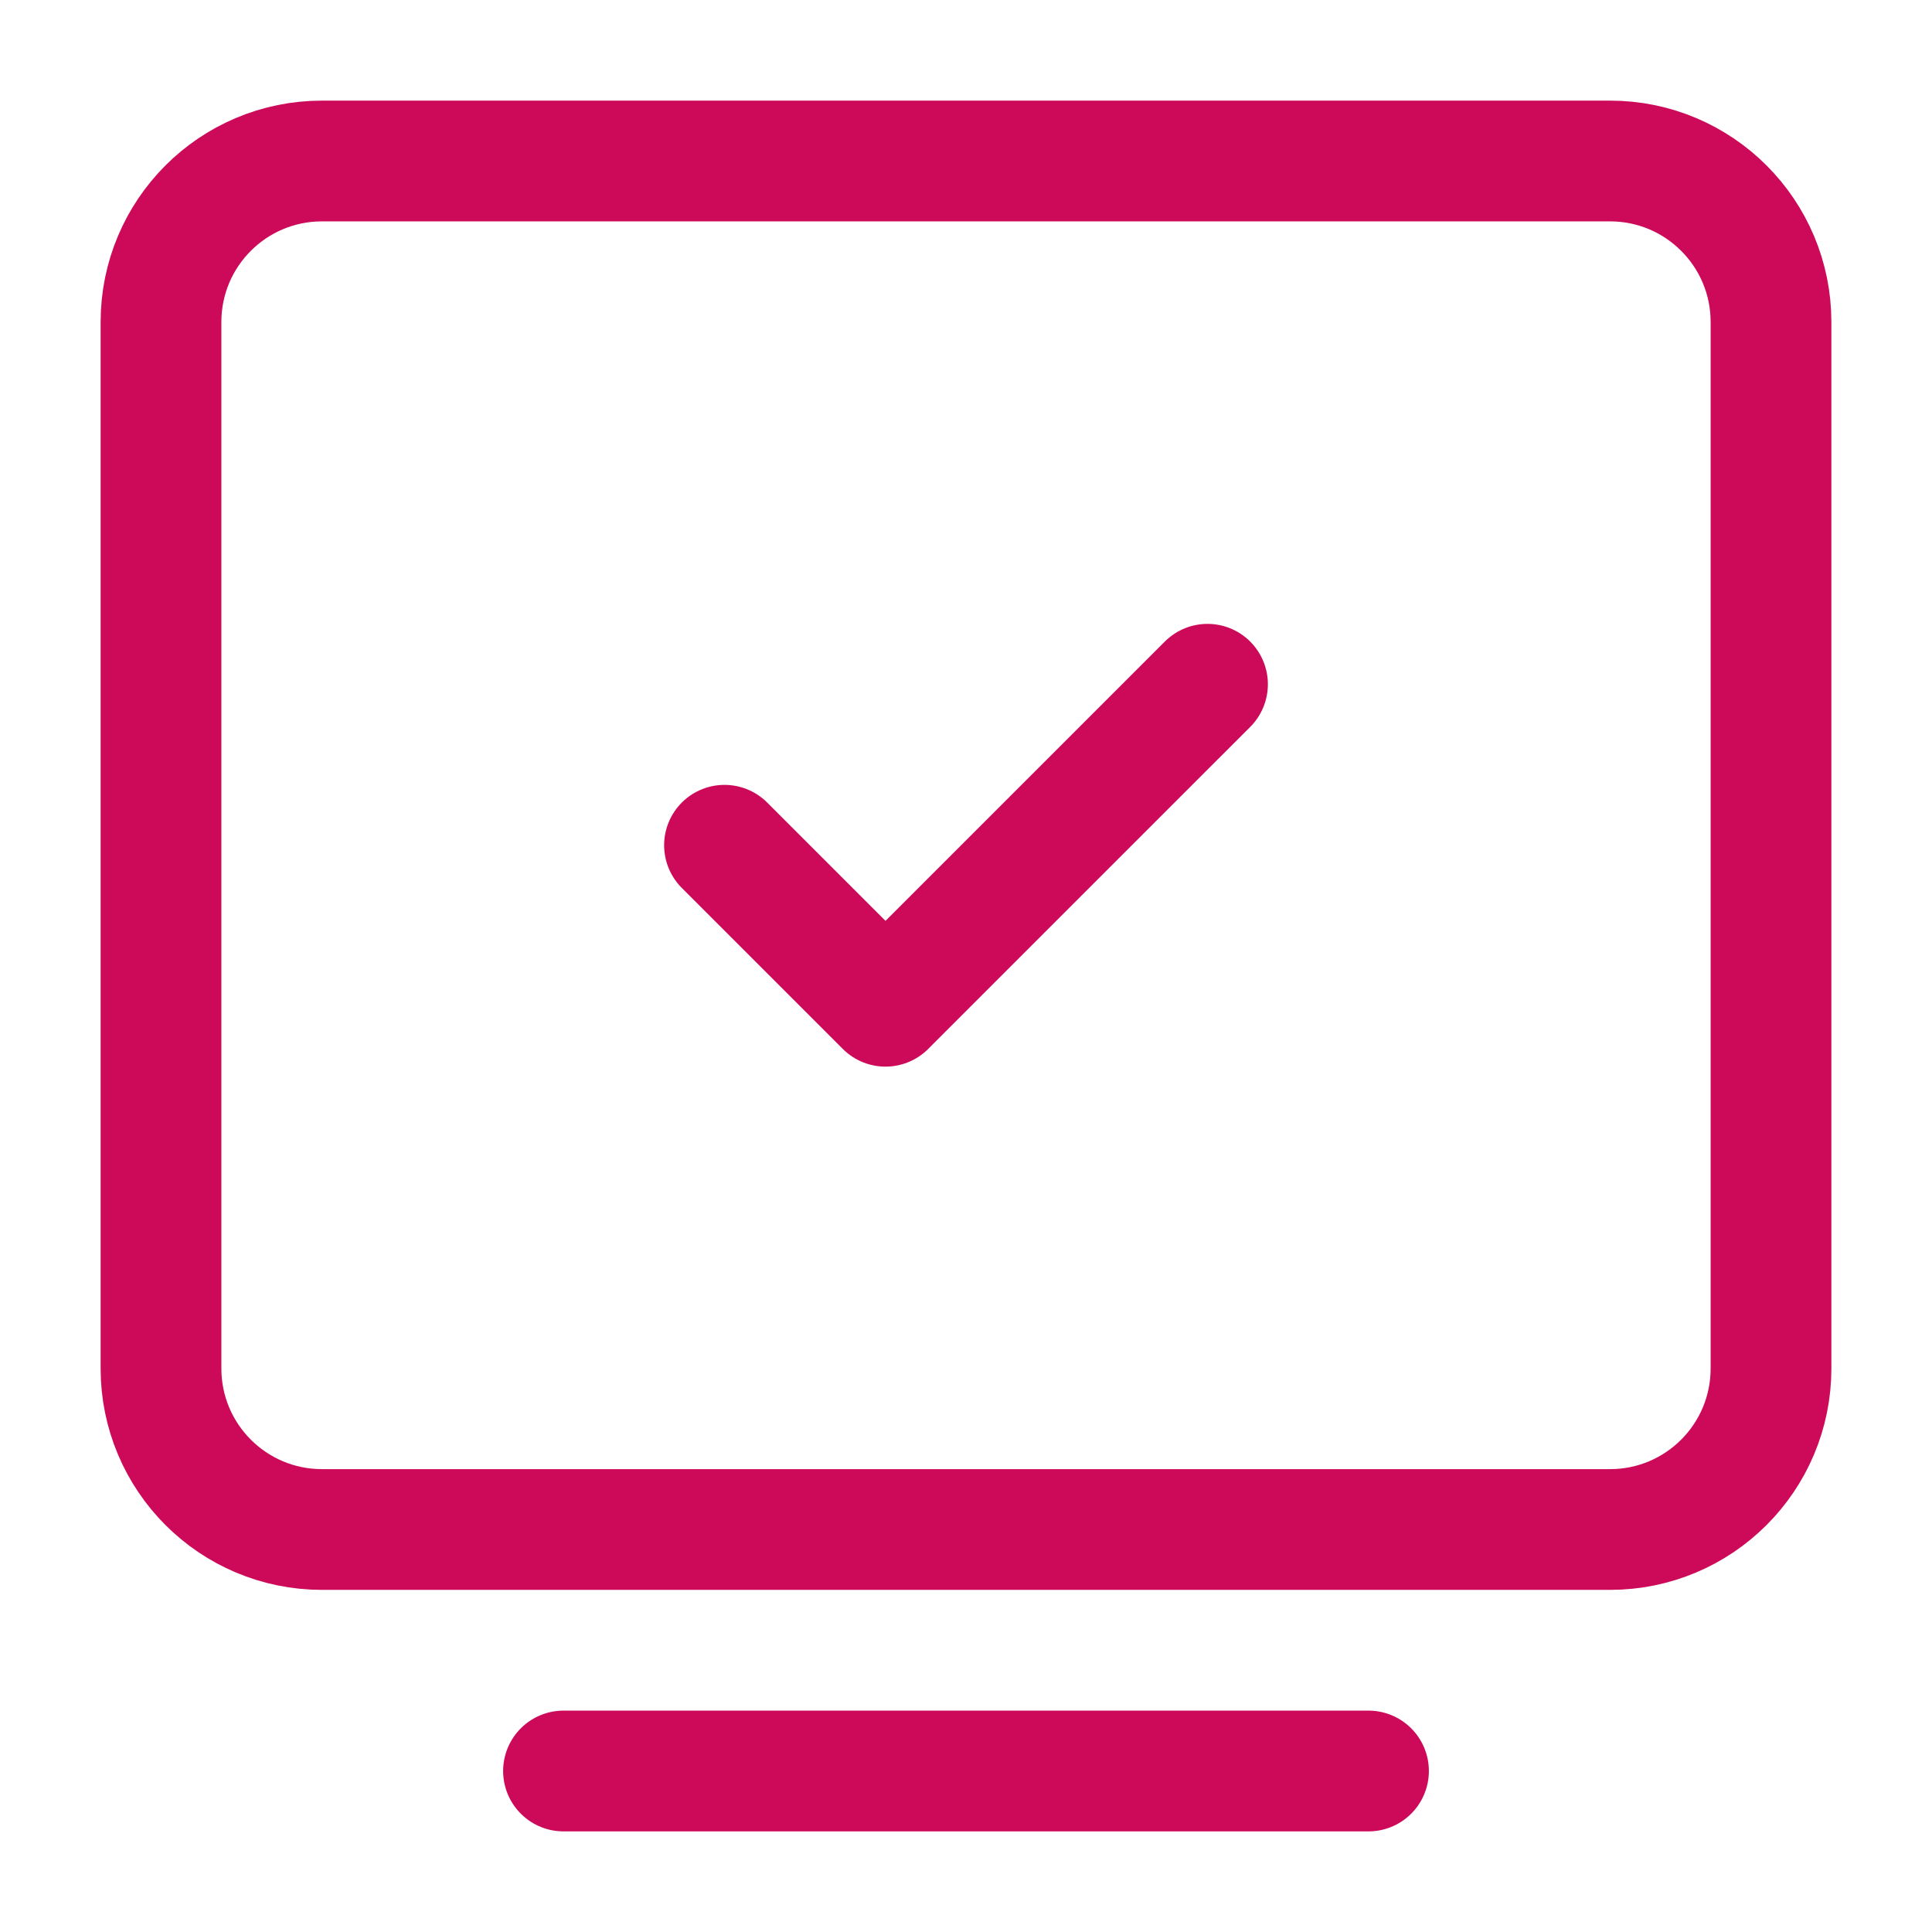
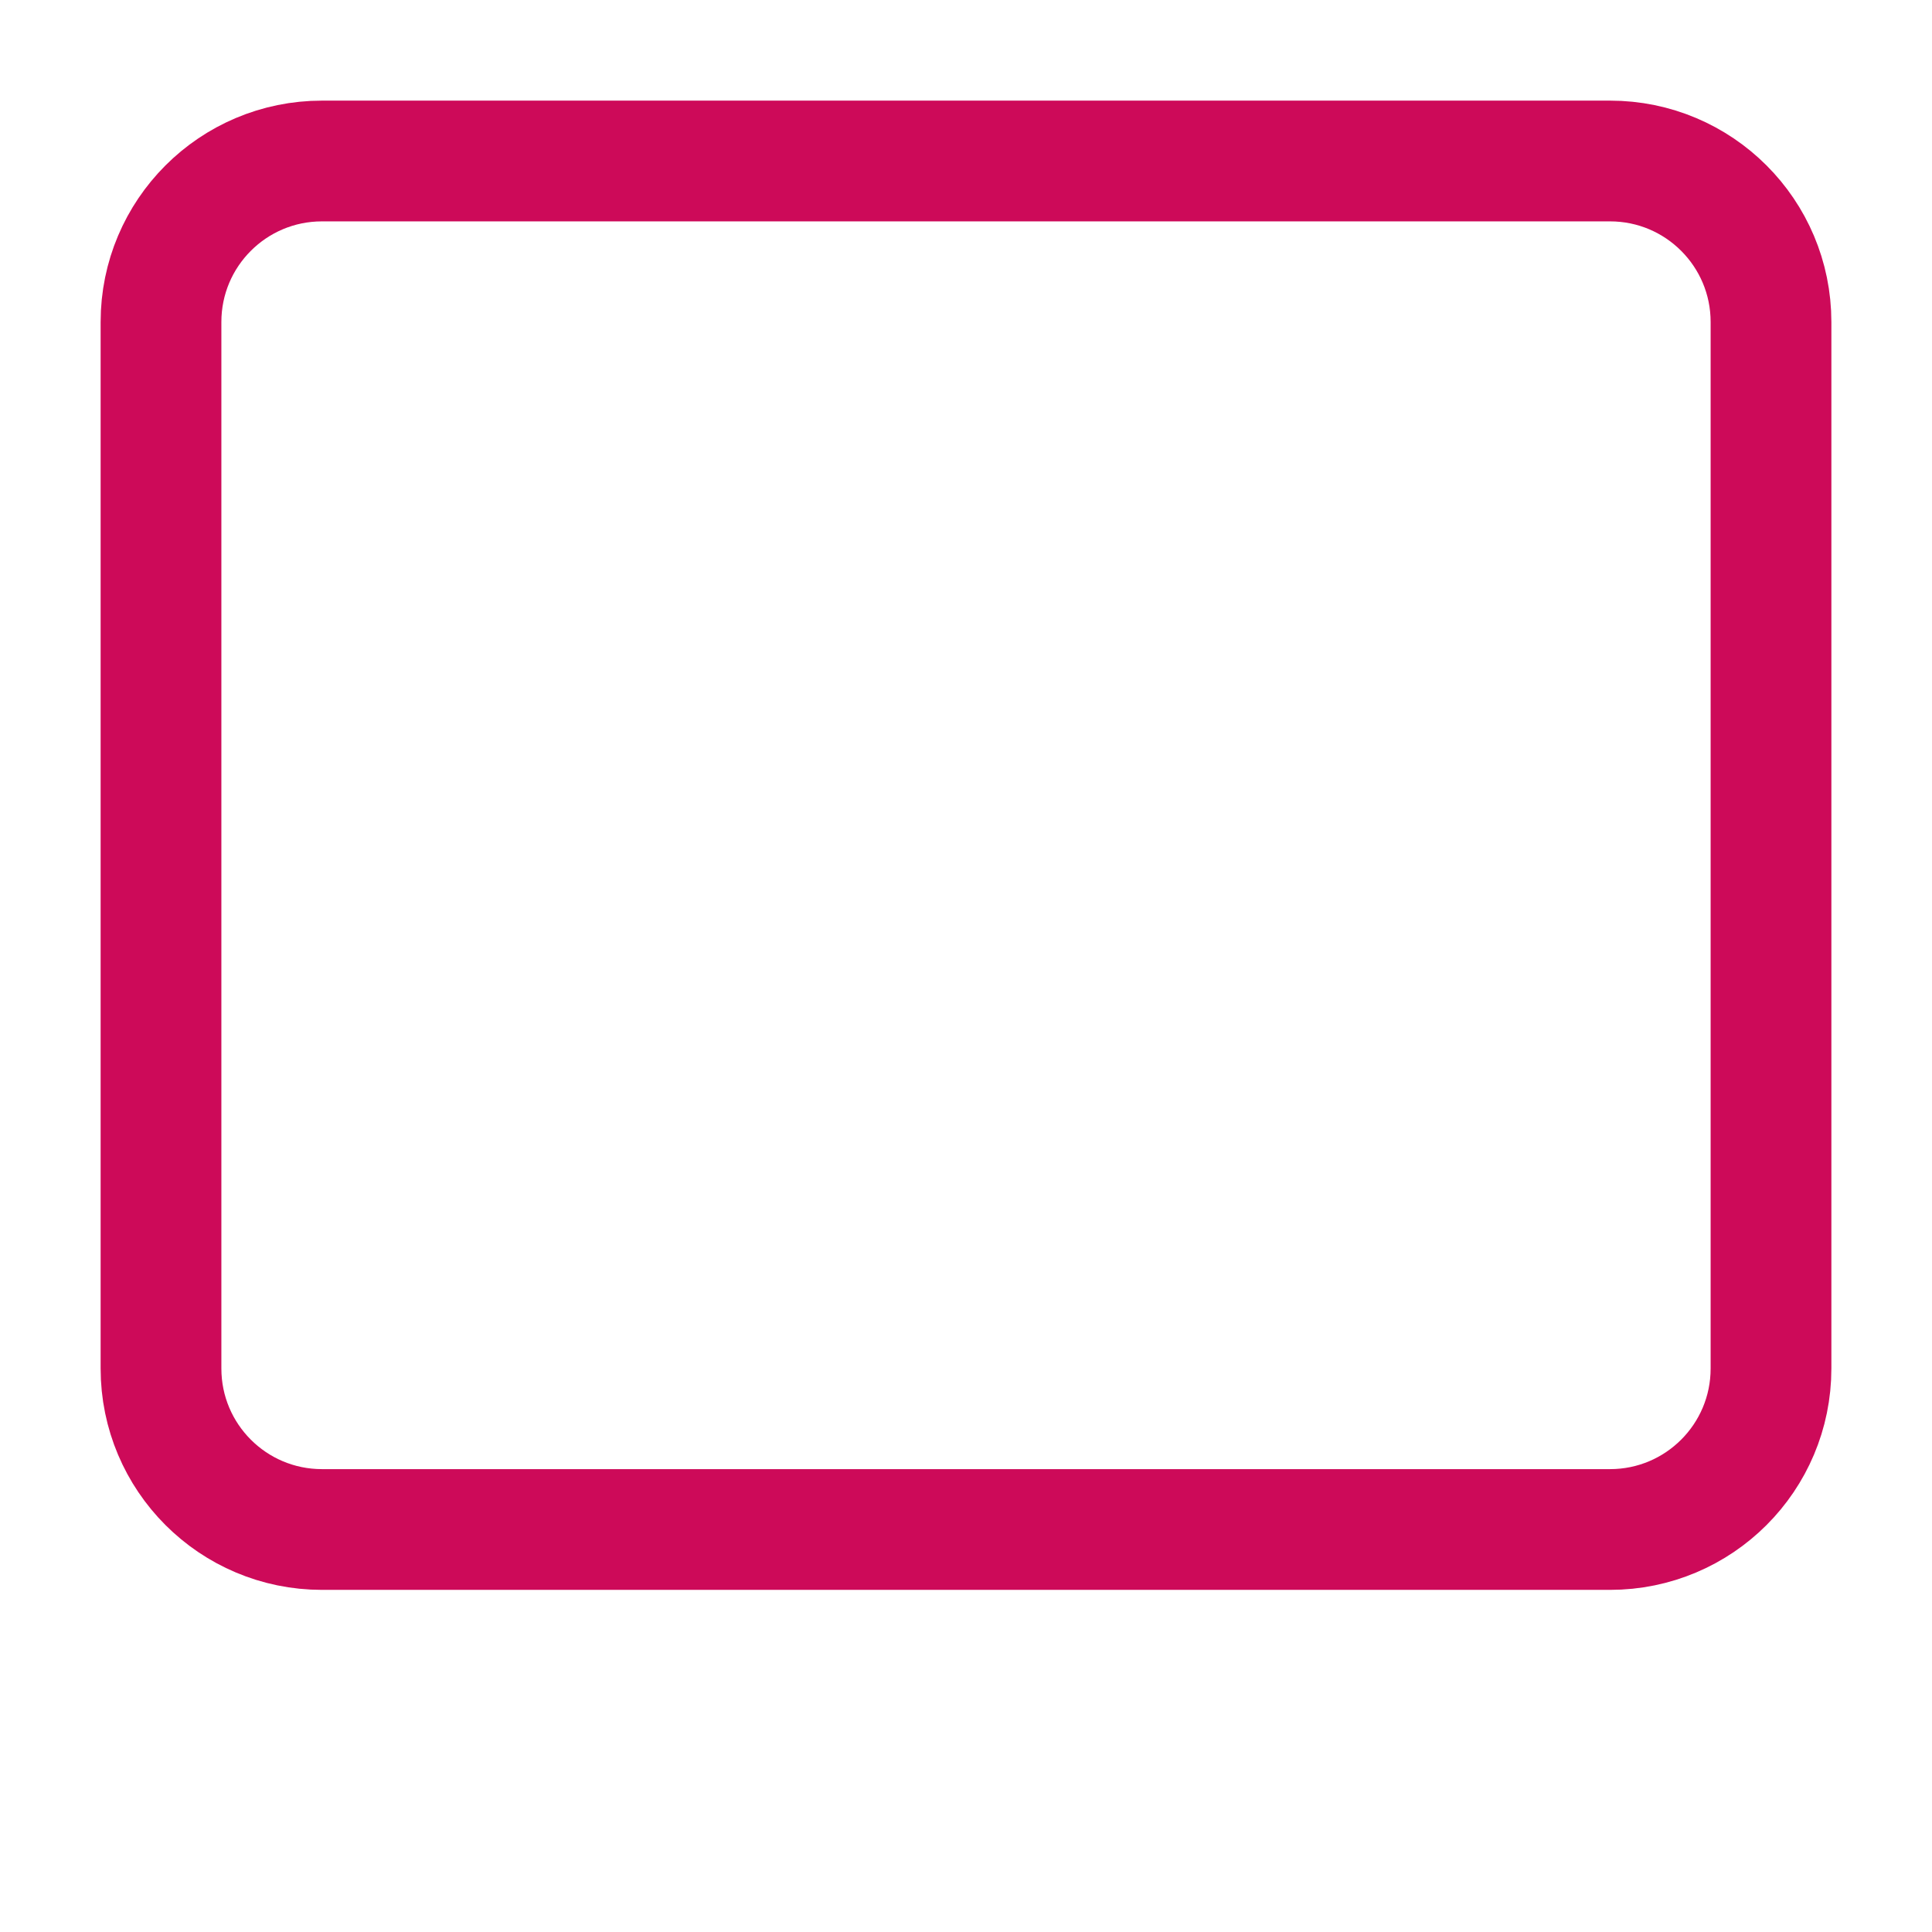
<svg xmlns="http://www.w3.org/2000/svg" fill="none" height="24" stroke-width="1.5" viewBox="0 0 24 24" width="24">
-   <path d="M7 22L17 22" stroke="#cd0a59" stroke-linecap="round" stroke-linejoin="round" />
  <path d="M2 17V4C2 2.895 2.895 2 4 2H20C21.105 2 22 2.895 22 4V17C22 18.105 21.105 19 20 19H4C2.895 19 2 18.105 2 17Z" stroke="#cd0a59" stroke-linecap="round" stroke-linejoin="round" />
-   <path d="M9 10.5L11 12.5L15 8.5" stroke="#cd0a59" stroke-linecap="round" stroke-linejoin="round" />
</svg>